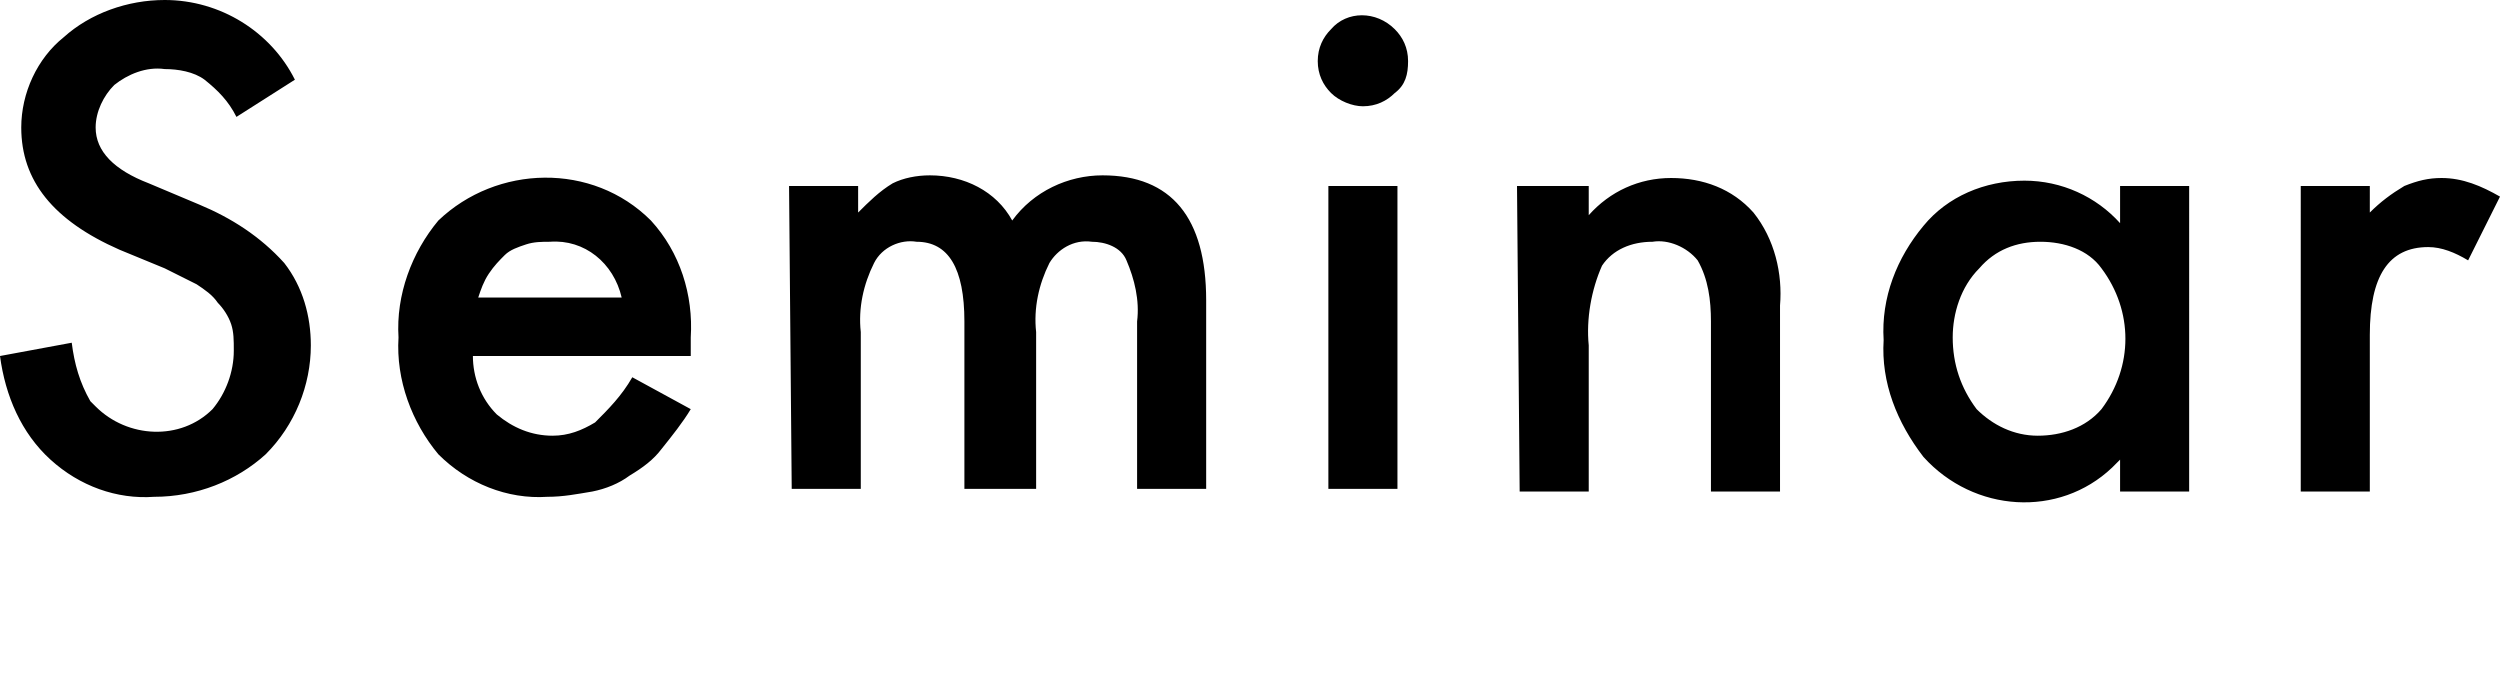
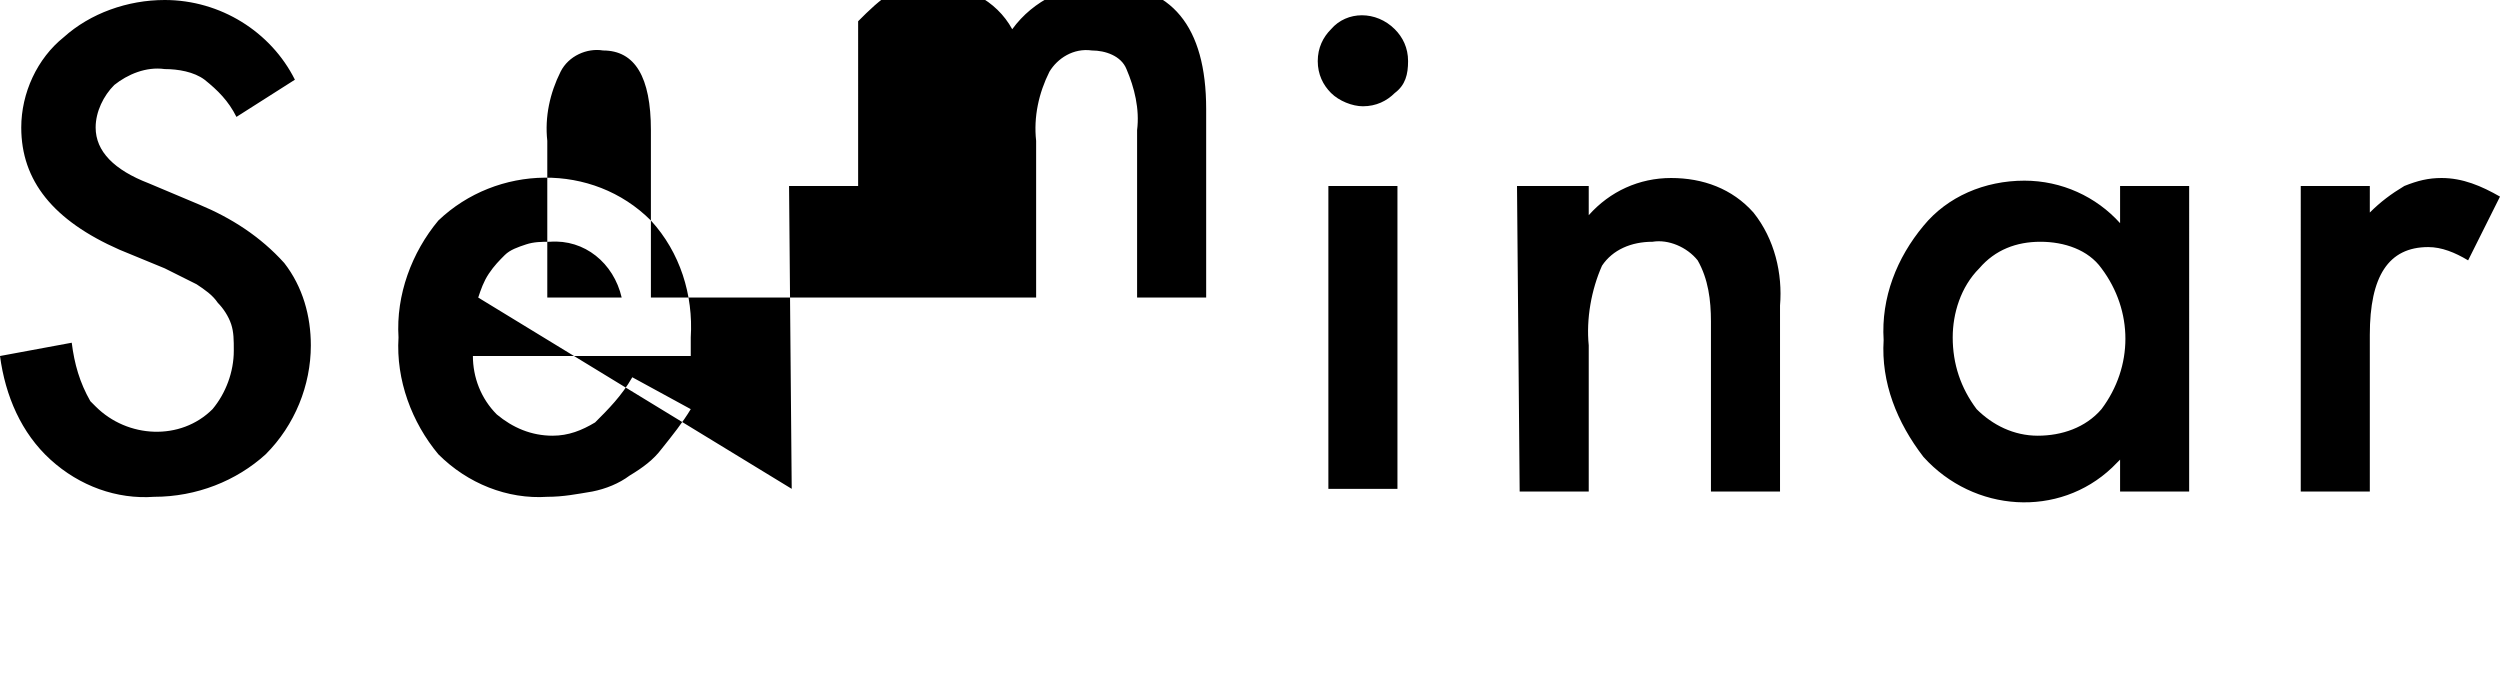
<svg xmlns="http://www.w3.org/2000/svg" version="1.1" id="レイヤー_1" x="0px" y="0px" viewBox="0 0 94.1 26.03" style="enable-background:new 0 0 94.1 26.03;" xml:space="preserve">
-   <path d="M6.2,0C4.8,0,3.4,0.5,2.4,1.4c-1,0.8-1.6,2.1-1.6,3.4c0,2,1.2,3.5,3.7,4.6l1.7,0.7c0.4,0.2,0.8,0.4,1.2,0.6  c0.3,0.2,0.6,0.4,0.8,0.7c0.2,0.2,0.4,0.5,0.5,0.8s0.1,0.6,0.1,1c0,0.8-0.3,1.6-0.8,2.2c-1.2,1.2-3.2,1.1-4.4-0.1  c-0.1-0.1-0.1-0.1-0.2-0.2c-0.4-0.7-0.6-1.4-0.7-2.2L0,13.4c0.2,1.5,0.8,2.9,1.9,3.9s2.5,1.5,3.9,1.4c1.6,0,3.1-0.6,4.2-1.6  c1.1-1.1,1.7-2.6,1.7-4.1c0-1.1-0.3-2.2-1-3.1c-0.9-1-2-1.7-3.2-2.2L5.6,6.9c-1.3-0.5-2-1.2-2-2.1c0-0.6,0.3-1.2,0.7-1.6  c0.5-0.4,1.2-0.7,1.9-0.6c0.5,0,1.1,0.1,1.5,0.4c0.5,0.4,0.9,0.8,1.2,1.4L11.1,3C10.2,1.2,8.3,0,6.2,0L6.2,0z M26,12.7  c0.1-1.6-0.4-3.2-1.5-4.4c-2.2-2.2-5.8-2.1-8,0c-1,1.2-1.6,2.8-1.5,4.4c-0.1,1.6,0.5,3.2,1.5,4.4c1.1,1.1,2.6,1.7,4.1,1.6  c0.6,0,1.1-0.1,1.7-0.2c0.5-0.1,1-0.3,1.4-0.6c0.5-0.3,0.9-0.6,1.2-1c0.4-0.5,0.8-1,1.1-1.5l-2.2-1.2c-0.4,0.7-0.9,1.2-1.4,1.7  c-0.5,0.3-1,0.5-1.6,0.5c-0.8,0-1.5-0.3-2.1-0.8c-0.6-0.6-0.9-1.4-0.9-2.2H26V12.7z M18,11.2c0.1-0.3,0.2-0.6,0.4-0.9  c0.2-0.3,0.4-0.5,0.6-0.7s0.5-0.3,0.8-0.4c0.3-0.1,0.6-0.1,0.9-0.1c1.3-0.1,2.4,0.8,2.7,2.1L18,11.2L18,11.2z M29.8,18.4h2.6v-5.9  c-0.1-0.9,0.1-1.8,0.5-2.6c0.3-0.6,1-0.9,1.6-0.8c1.2,0,1.8,1,1.8,3v6.3H39v-5.9c-0.1-0.9,0.1-1.8,0.5-2.6c0.3-0.5,0.9-0.9,1.6-0.8  c0.5,0,1.1,0.2,1.3,0.7c0.3,0.7,0.5,1.5,0.4,2.3v6.3h2.6v-7.1c0-3.1-1.3-4.7-3.9-4.7c-1.3,0-2.6,0.6-3.4,1.7  c-0.6-1.1-1.8-1.7-3.1-1.7c-0.5,0-1,0.1-1.4,0.3c-0.5,0.3-0.9,0.7-1.3,1.1V7h-2.6L29.8,18.4L29.8,18.4z M50,7v11.4h2.6V7H50z   M50.1,3.5C50.4,3.8,50.9,4,51.3,4c0.5,0,0.9-0.2,1.2-0.5C52.9,3.2,53,2.8,53,2.3s-0.2-0.9-0.5-1.2c-0.7-0.7-1.8-0.7-2.4,0l0,0  c-0.3,0.3-0.5,0.7-0.5,1.2S49.8,3.2,50.1,3.5z M57.2,18.5h2.6V13c-0.1-1,0.1-2.1,0.5-3c0.4-0.6,1.1-0.9,1.9-0.9  c0.6-0.1,1.3,0.2,1.7,0.7c0.4,0.7,0.5,1.5,0.5,2.3v6.4H67v-7c0.1-1.2-0.2-2.5-1-3.5c-0.8-0.9-1.9-1.3-3.1-1.3  c-1.2,0-2.3,0.5-3.1,1.4V7h-2.7L57.2,18.5L57.2,18.5z M79.8,8.4c-0.9-1-2.2-1.6-3.6-1.6c-1.5,0-2.9,0.6-3.8,1.7  c-1,1.2-1.6,2.7-1.5,4.3c-0.1,1.6,0.5,3.1,1.5,4.4c1.9,2.1,5.1,2.3,7.1,0.4c0.1-0.1,0.2-0.2,0.3-0.3v1.2h2.6V7h-2.6V8.4L79.8,8.4z   M74.5,10.1c0.6-0.7,1.4-1,2.3-1s1.8,0.3,2.3,1c1.2,1.6,1.2,3.7,0,5.3c-0.6,0.7-1.5,1-2.4,1s-1.7-0.4-2.3-1  c-0.6-0.8-0.9-1.7-0.9-2.7C73.5,11.8,73.8,10.8,74.5,10.1L74.5,10.1z M86.6,18.5h2.6v-5.9c0-2.2,0.7-3.3,2.2-3.3  c0.5,0,1,0.2,1.5,0.5l1.2-2.4c-0.7-0.4-1.4-0.7-2.2-0.7c-0.5,0-0.9,0.1-1.4,0.3c-0.5,0.3-0.9,0.6-1.3,1V7h-2.6L86.6,18.5z" />
+   <path d="M6.2,0C4.8,0,3.4,0.5,2.4,1.4c-1,0.8-1.6,2.1-1.6,3.4c0,2,1.2,3.5,3.7,4.6l1.7,0.7c0.4,0.2,0.8,0.4,1.2,0.6  c0.3,0.2,0.6,0.4,0.8,0.7c0.2,0.2,0.4,0.5,0.5,0.8s0.1,0.6,0.1,1c0,0.8-0.3,1.6-0.8,2.2c-1.2,1.2-3.2,1.1-4.4-0.1  c-0.1-0.1-0.1-0.1-0.2-0.2c-0.4-0.7-0.6-1.4-0.7-2.2L0,13.4c0.2,1.5,0.8,2.9,1.9,3.9s2.5,1.5,3.9,1.4c1.6,0,3.1-0.6,4.2-1.6  c1.1-1.1,1.7-2.6,1.7-4.1c0-1.1-0.3-2.2-1-3.1c-0.9-1-2-1.7-3.2-2.2L5.6,6.9c-1.3-0.5-2-1.2-2-2.1c0-0.6,0.3-1.2,0.7-1.6  c0.5-0.4,1.2-0.7,1.9-0.6c0.5,0,1.1,0.1,1.5,0.4c0.5,0.4,0.9,0.8,1.2,1.4L11.1,3C10.2,1.2,8.3,0,6.2,0L6.2,0z M26,12.7  c0.1-1.6-0.4-3.2-1.5-4.4c-2.2-2.2-5.8-2.1-8,0c-1,1.2-1.6,2.8-1.5,4.4c-0.1,1.6,0.5,3.2,1.5,4.4c1.1,1.1,2.6,1.7,4.1,1.6  c0.6,0,1.1-0.1,1.7-0.2c0.5-0.1,1-0.3,1.4-0.6c0.5-0.3,0.9-0.6,1.2-1c0.4-0.5,0.8-1,1.1-1.5l-2.2-1.2c-0.4,0.7-0.9,1.2-1.4,1.7  c-0.5,0.3-1,0.5-1.6,0.5c-0.8,0-1.5-0.3-2.1-0.8c-0.6-0.6-0.9-1.4-0.9-2.2H26V12.7z M18,11.2c0.1-0.3,0.2-0.6,0.4-0.9  c0.2-0.3,0.4-0.5,0.6-0.7s0.5-0.3,0.8-0.4c0.3-0.1,0.6-0.1,0.9-0.1c1.3-0.1,2.4,0.8,2.7,2.1L18,11.2L18,11.2z h2.6v-5.9  c-0.1-0.9,0.1-1.8,0.5-2.6c0.3-0.6,1-0.9,1.6-0.8c1.2,0,1.8,1,1.8,3v6.3H39v-5.9c-0.1-0.9,0.1-1.8,0.5-2.6c0.3-0.5,0.9-0.9,1.6-0.8  c0.5,0,1.1,0.2,1.3,0.7c0.3,0.7,0.5,1.5,0.4,2.3v6.3h2.6v-7.1c0-3.1-1.3-4.7-3.9-4.7c-1.3,0-2.6,0.6-3.4,1.7  c-0.6-1.1-1.8-1.7-3.1-1.7c-0.5,0-1,0.1-1.4,0.3c-0.5,0.3-0.9,0.7-1.3,1.1V7h-2.6L29.8,18.4L29.8,18.4z M50,7v11.4h2.6V7H50z   M50.1,3.5C50.4,3.8,50.9,4,51.3,4c0.5,0,0.9-0.2,1.2-0.5C52.9,3.2,53,2.8,53,2.3s-0.2-0.9-0.5-1.2c-0.7-0.7-1.8-0.7-2.4,0l0,0  c-0.3,0.3-0.5,0.7-0.5,1.2S49.8,3.2,50.1,3.5z M57.2,18.5h2.6V13c-0.1-1,0.1-2.1,0.5-3c0.4-0.6,1.1-0.9,1.9-0.9  c0.6-0.1,1.3,0.2,1.7,0.7c0.4,0.7,0.5,1.5,0.5,2.3v6.4H67v-7c0.1-1.2-0.2-2.5-1-3.5c-0.8-0.9-1.9-1.3-3.1-1.3  c-1.2,0-2.3,0.5-3.1,1.4V7h-2.7L57.2,18.5L57.2,18.5z M79.8,8.4c-0.9-1-2.2-1.6-3.6-1.6c-1.5,0-2.9,0.6-3.8,1.7  c-1,1.2-1.6,2.7-1.5,4.3c-0.1,1.6,0.5,3.1,1.5,4.4c1.9,2.1,5.1,2.3,7.1,0.4c0.1-0.1,0.2-0.2,0.3-0.3v1.2h2.6V7h-2.6V8.4L79.8,8.4z   M74.5,10.1c0.6-0.7,1.4-1,2.3-1s1.8,0.3,2.3,1c1.2,1.6,1.2,3.7,0,5.3c-0.6,0.7-1.5,1-2.4,1s-1.7-0.4-2.3-1  c-0.6-0.8-0.9-1.7-0.9-2.7C73.5,11.8,73.8,10.8,74.5,10.1L74.5,10.1z M86.6,18.5h2.6v-5.9c0-2.2,0.7-3.3,2.2-3.3  c0.5,0,1,0.2,1.5,0.5l1.2-2.4c-0.7-0.4-1.4-0.7-2.2-0.7c-0.5,0-0.9,0.1-1.4,0.3c-0.5,0.3-0.9,0.6-1.3,1V7h-2.6L86.6,18.5z" />
</svg>